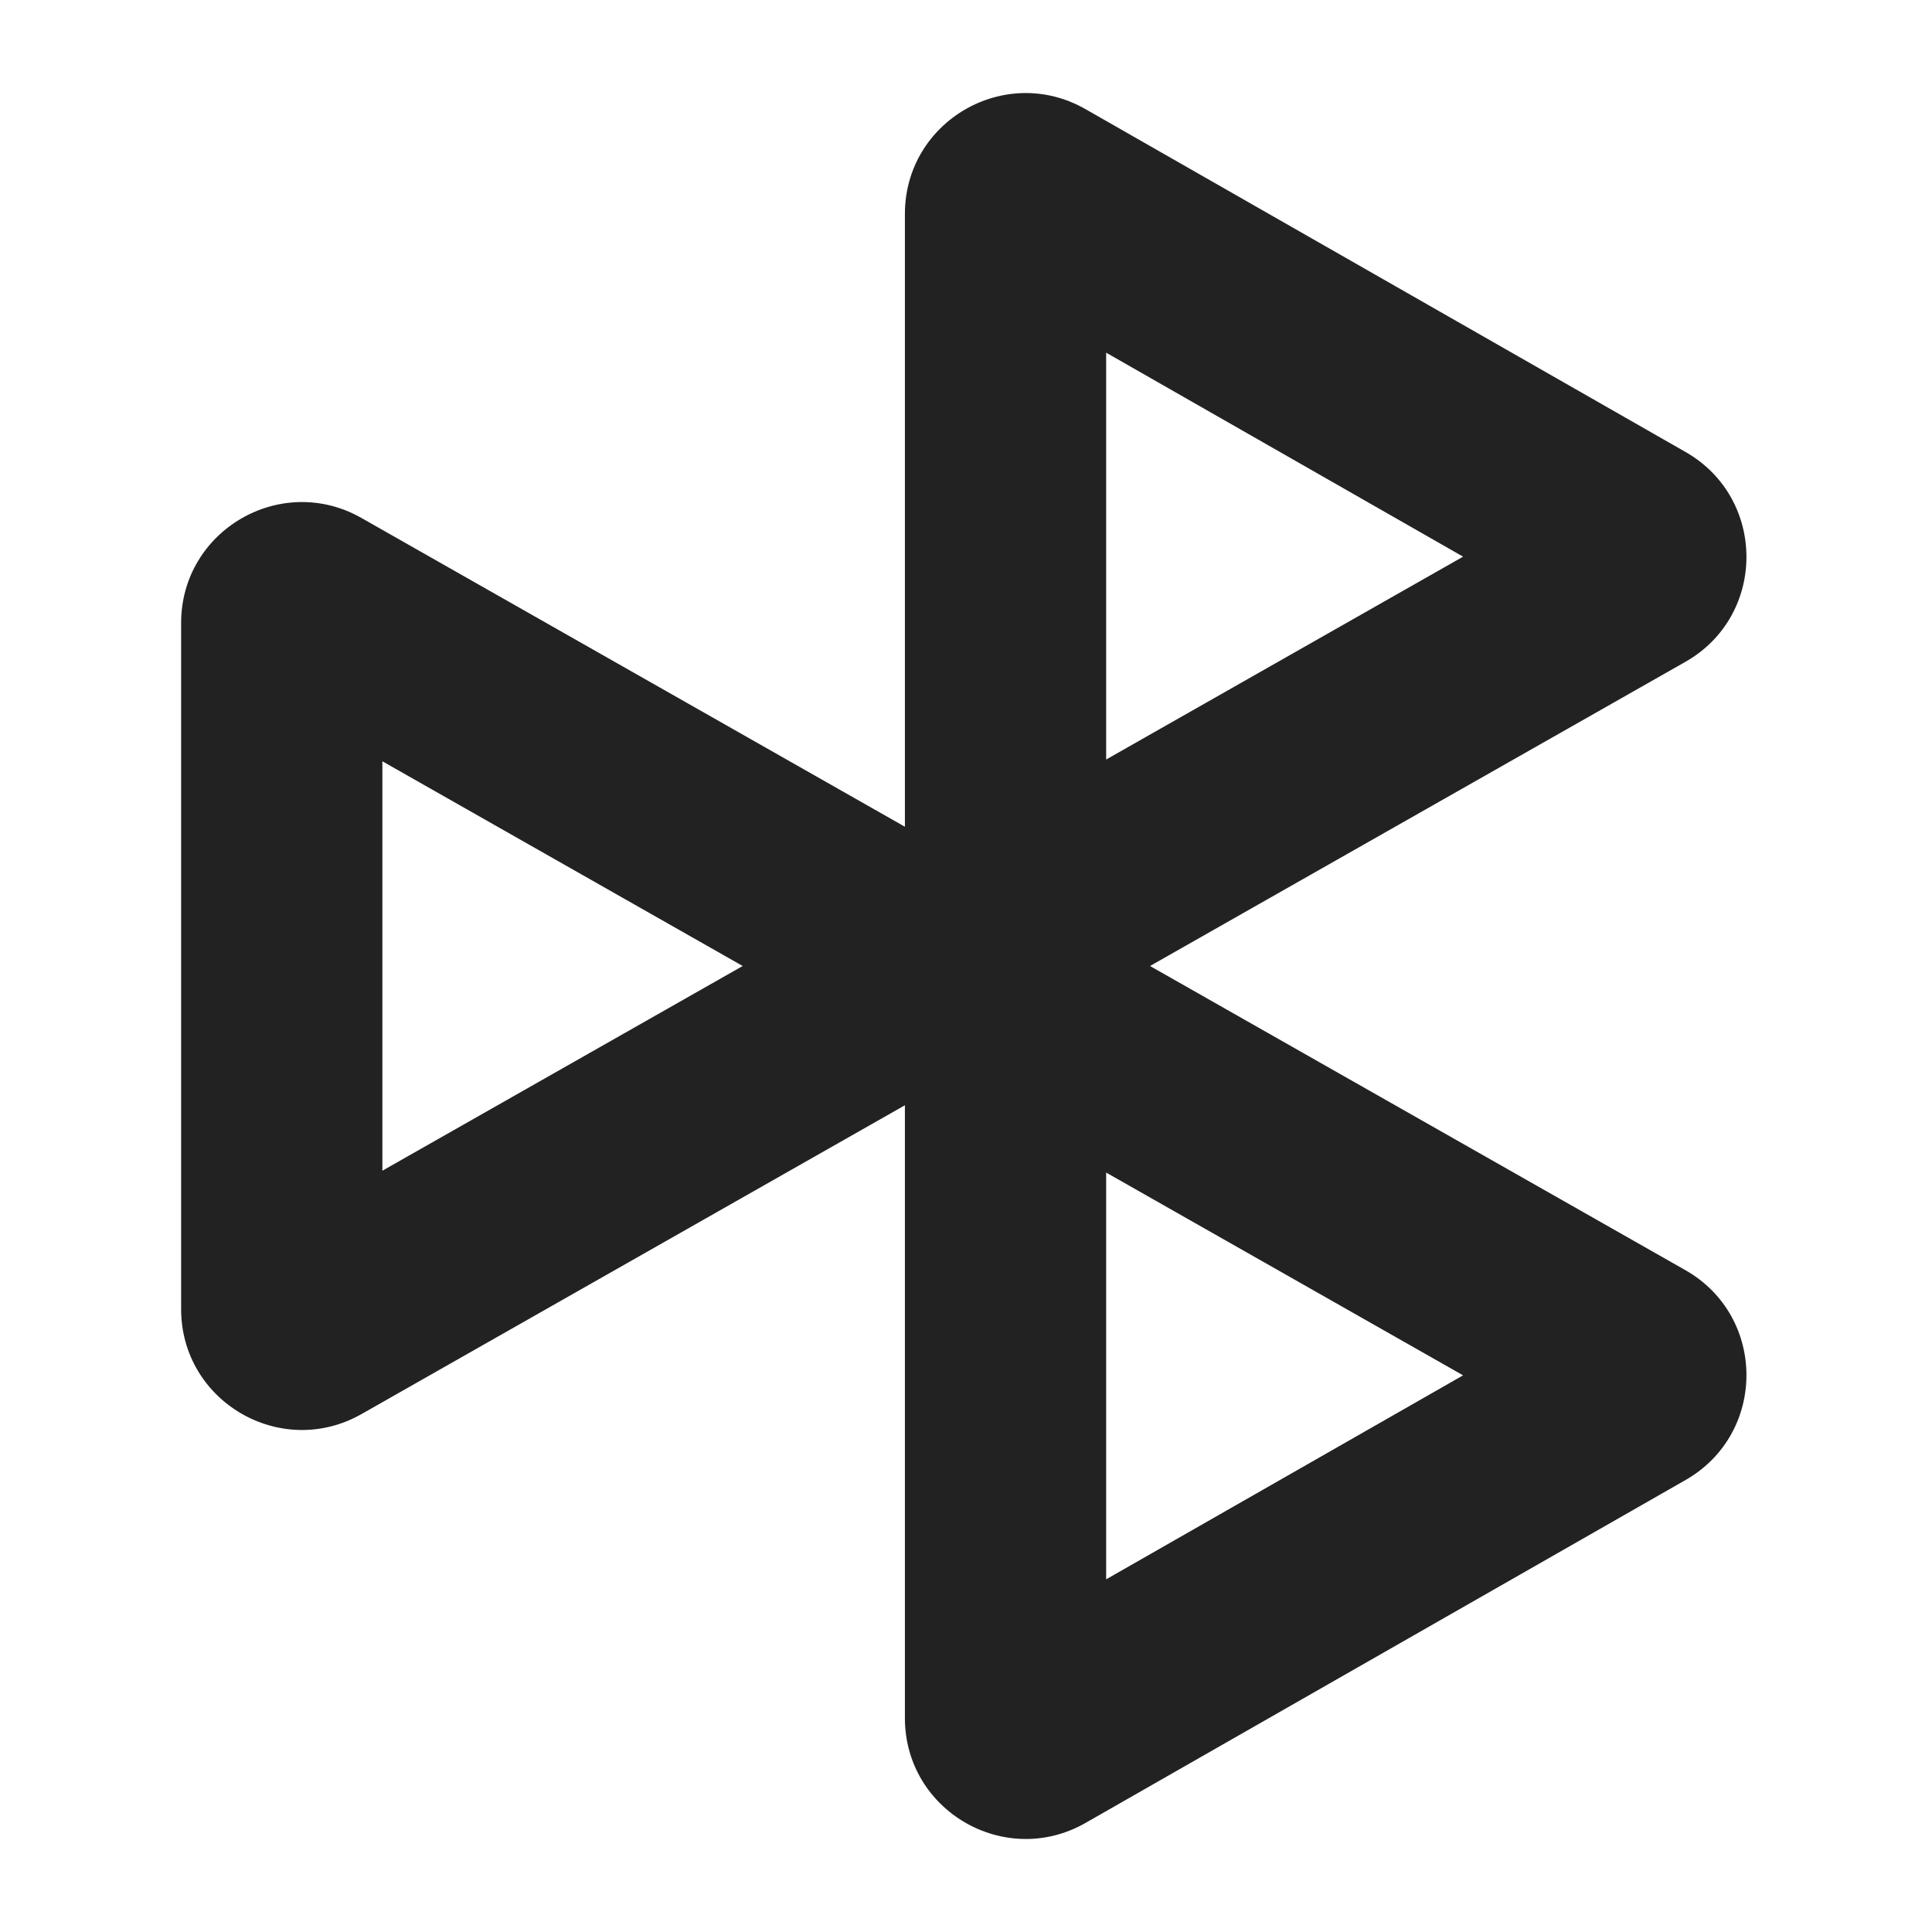
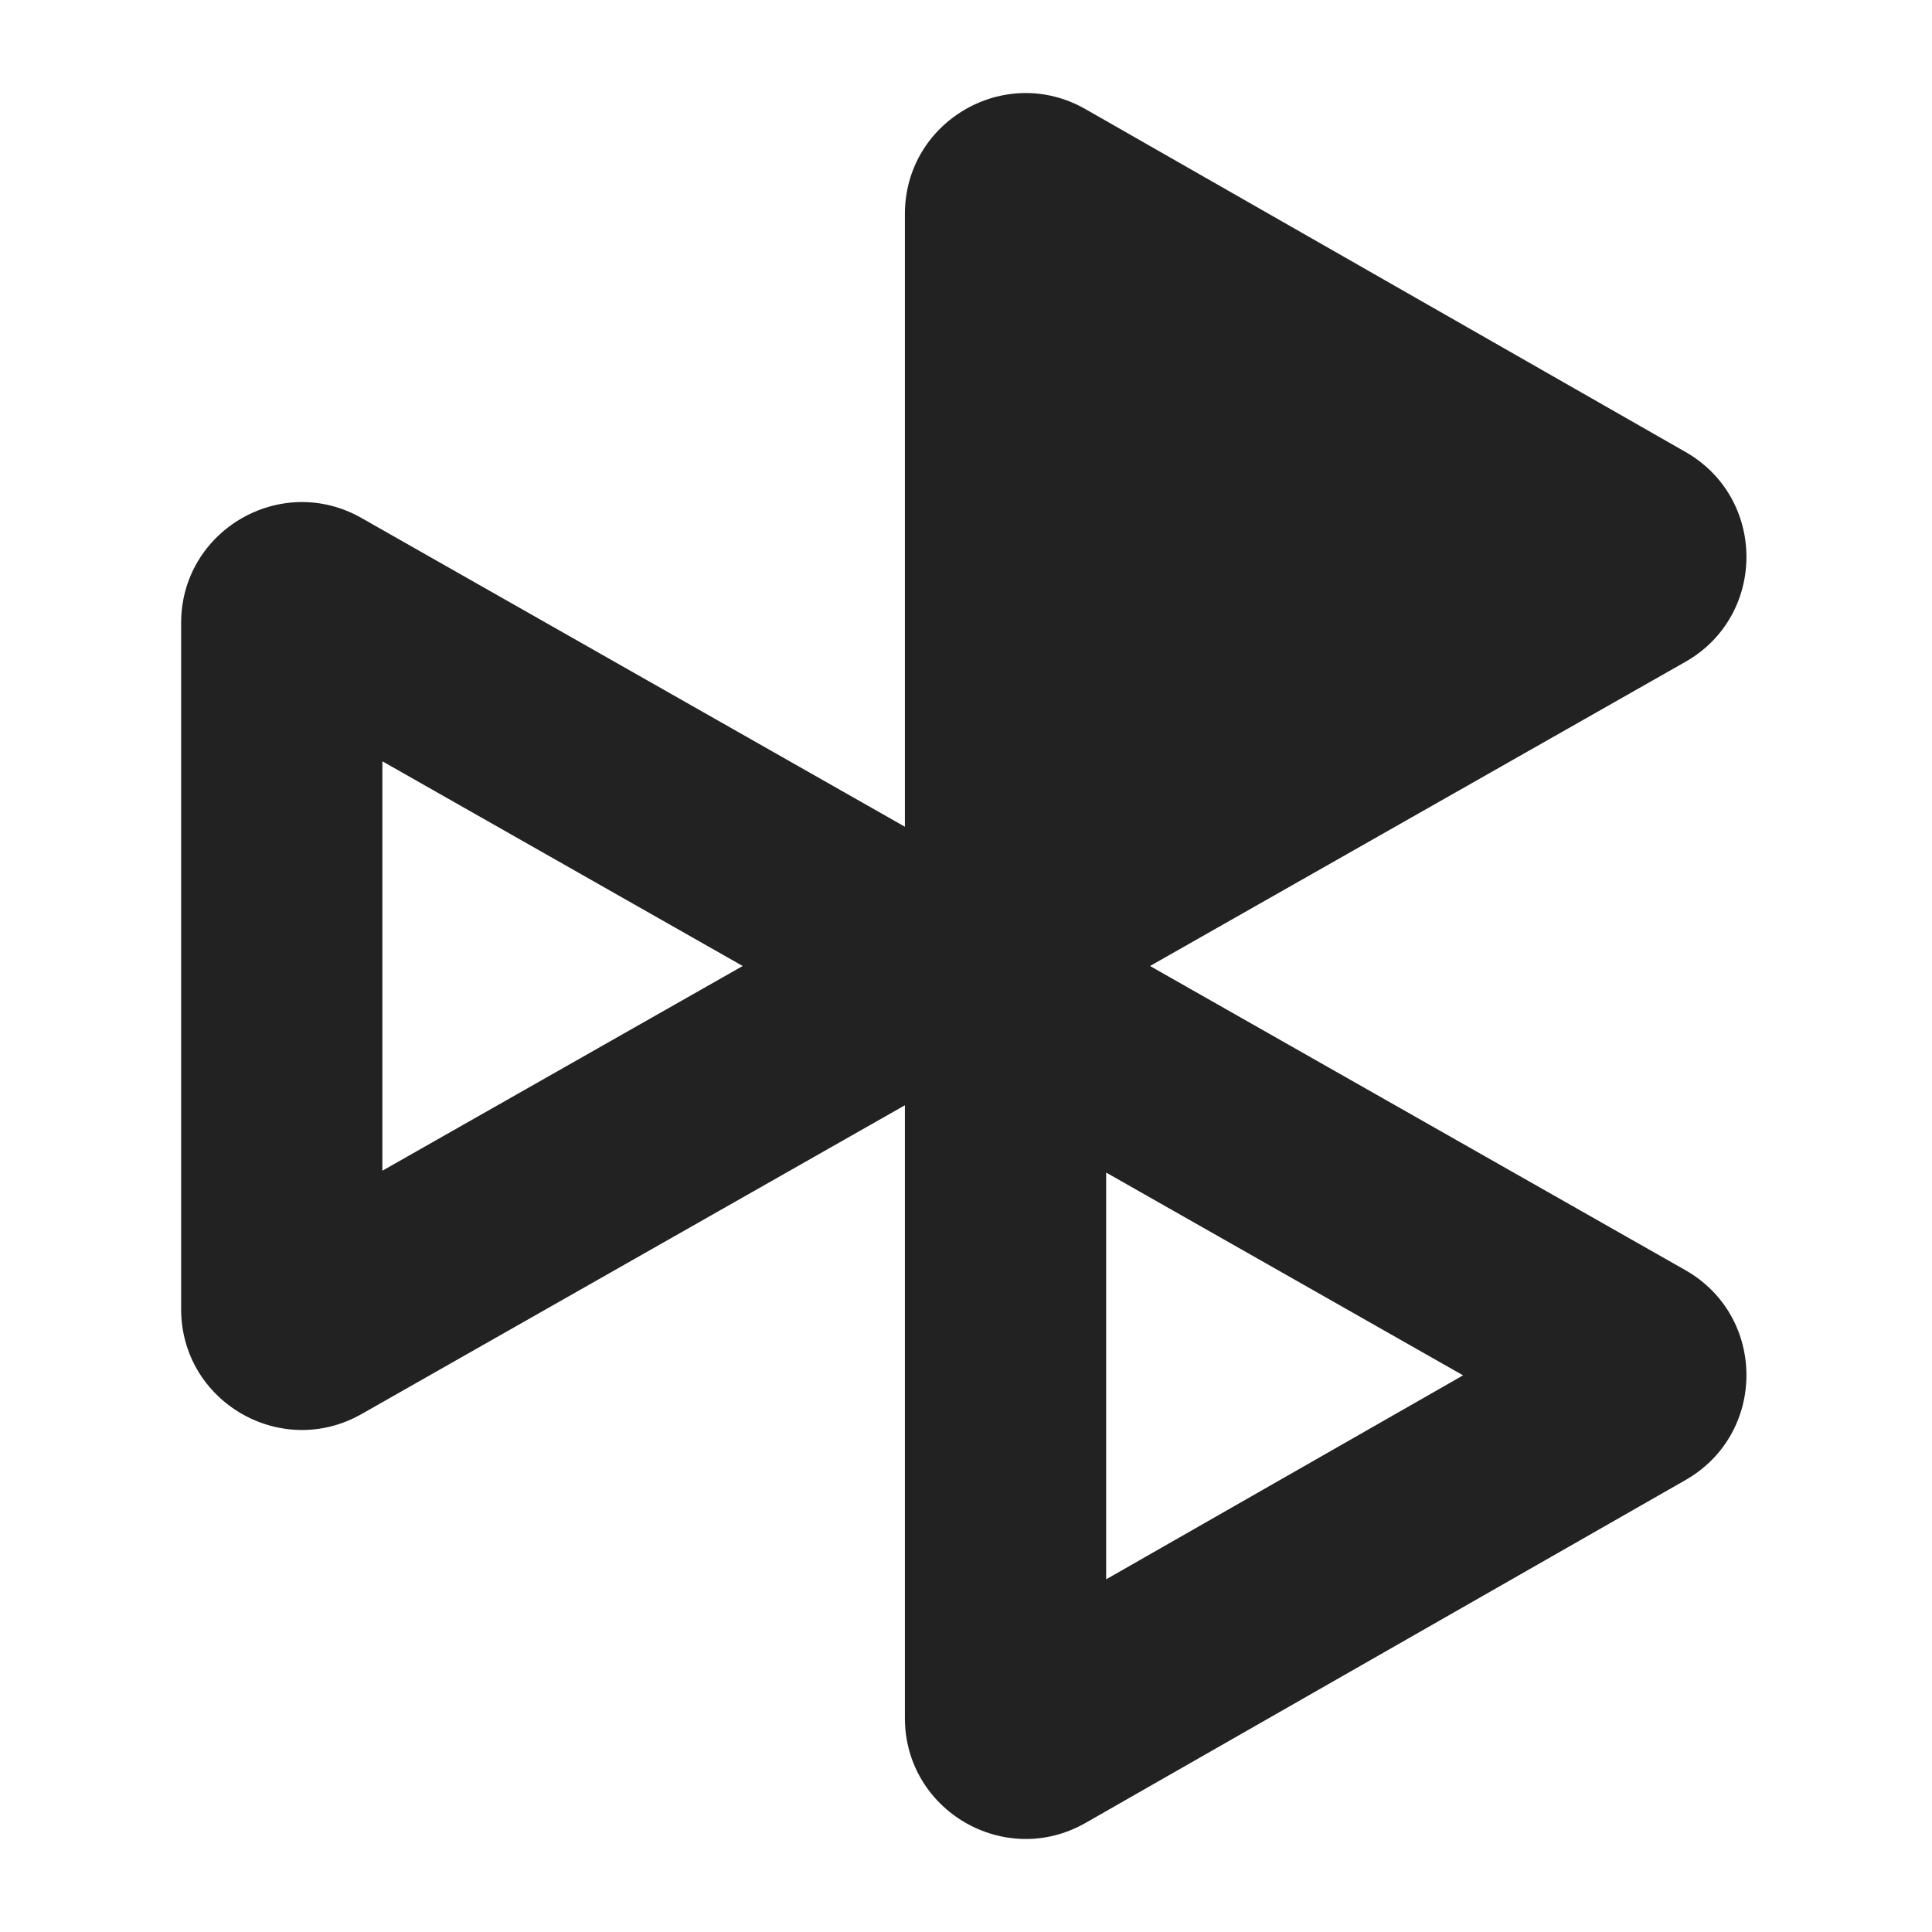
<svg xmlns="http://www.w3.org/2000/svg" width="24" height="24" viewBox="0 0 24 24" fill="none">
-   <path fill-rule="evenodd" clip-rule="evenodd" d="M11.241 2.658C11.241 1.506 12.485 0.784 13.485 1.356L20.939 5.615C21.948 6.192 21.947 7.648 20.936 8.222L14.286 12L20.936 15.778C21.947 16.353 21.948 17.808 20.939 18.385L13.485 22.645C12.485 23.216 11.241 22.494 11.241 21.342V13.73L4.491 17.566C3.491 18.134 2.25 17.412 2.25 16.262V7.739C2.25 6.589 3.491 5.866 4.491 6.435L11.241 10.27V2.658ZM9.226 12L4.75 9.457V14.543L9.226 12ZM13.741 14.566L18.175 17.085L13.741 19.619V14.566ZM13.741 9.435V4.381L18.175 6.915L13.741 9.435Z" fill="#222222" />
+   <path fill-rule="evenodd" clip-rule="evenodd" d="M11.241 2.658C11.241 1.506 12.485 0.784 13.485 1.356L20.939 5.615C21.948 6.192 21.947 7.648 20.936 8.222L14.286 12L20.936 15.778C21.947 16.353 21.948 17.808 20.939 18.385L13.485 22.645C12.485 23.216 11.241 22.494 11.241 21.342V13.73L4.491 17.566C3.491 18.134 2.25 17.412 2.25 16.262V7.739C2.25 6.589 3.491 5.866 4.491 6.435L11.241 10.27V2.658ZM9.226 12L4.75 9.457V14.543L9.226 12ZM13.741 14.566L18.175 17.085L13.741 19.619V14.566ZM13.741 9.435L18.175 6.915L13.741 9.435Z" fill="#222222" />
</svg>